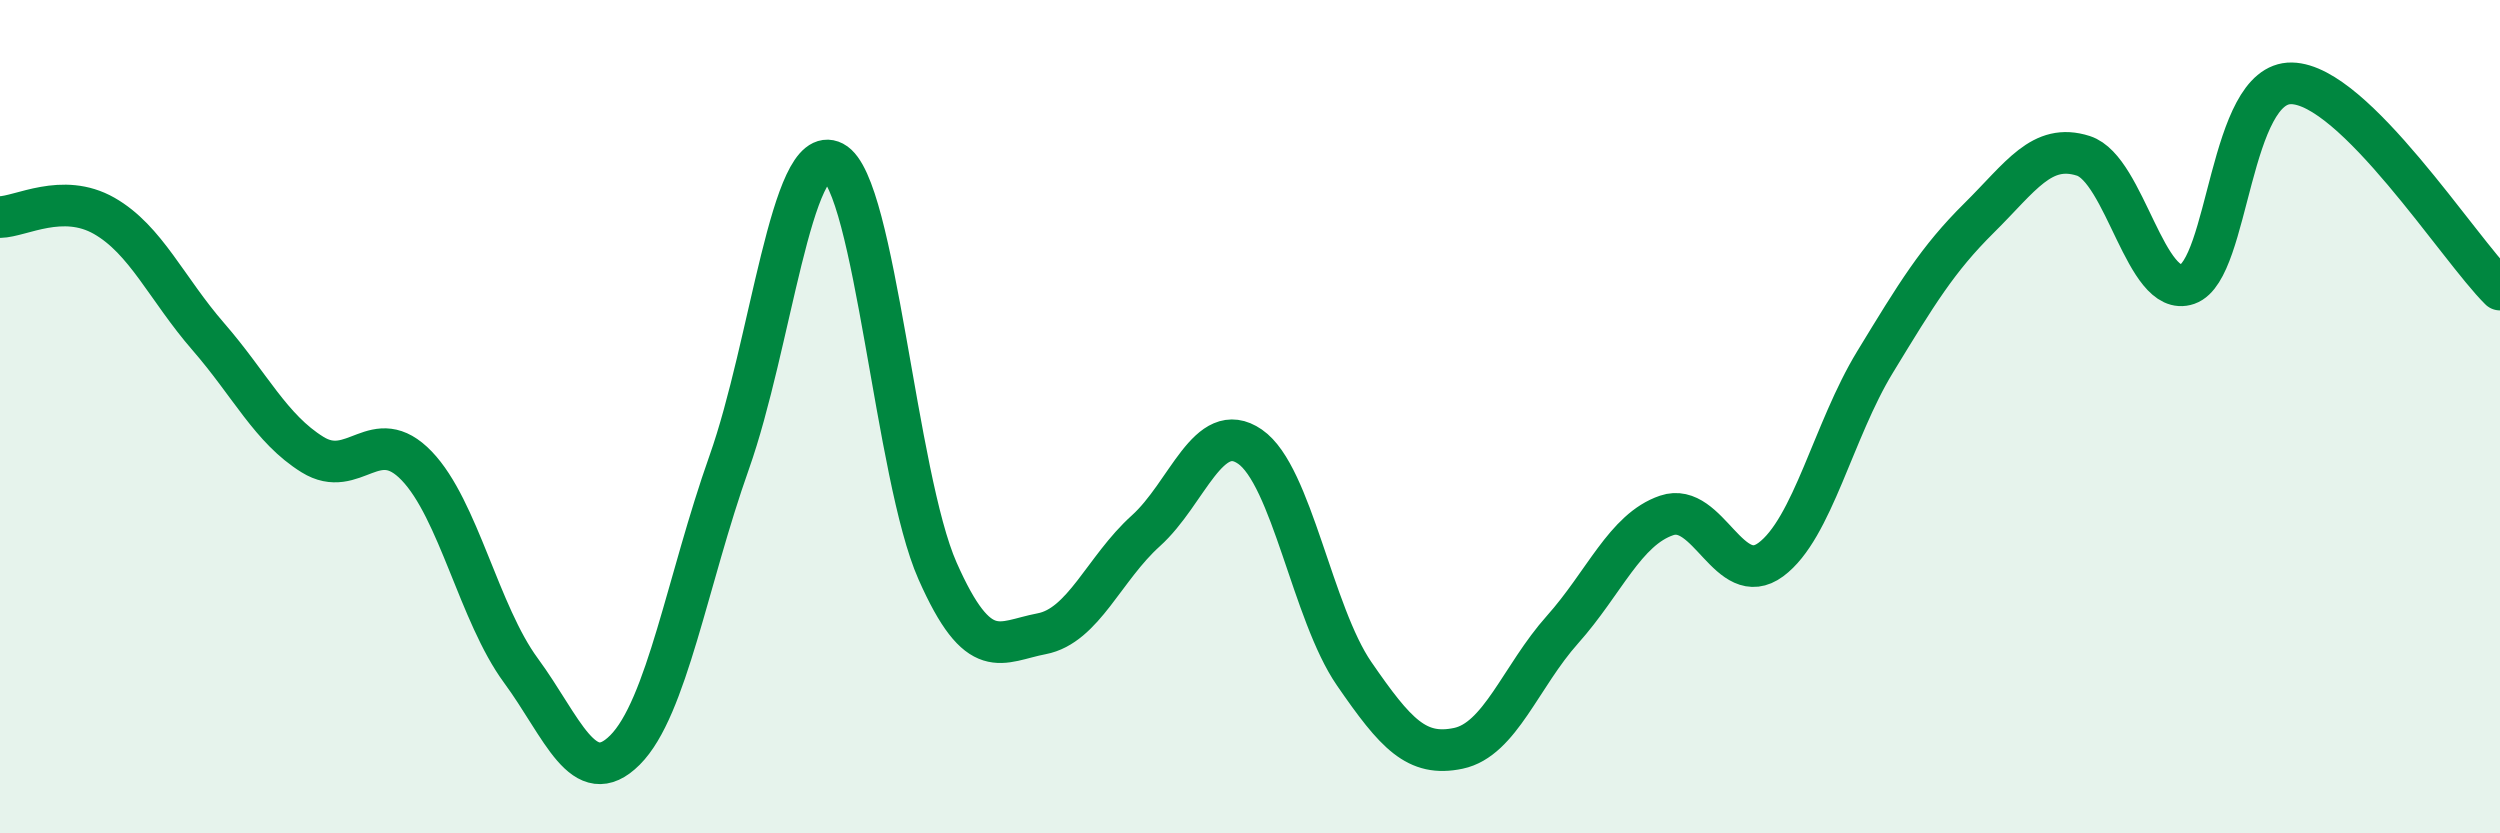
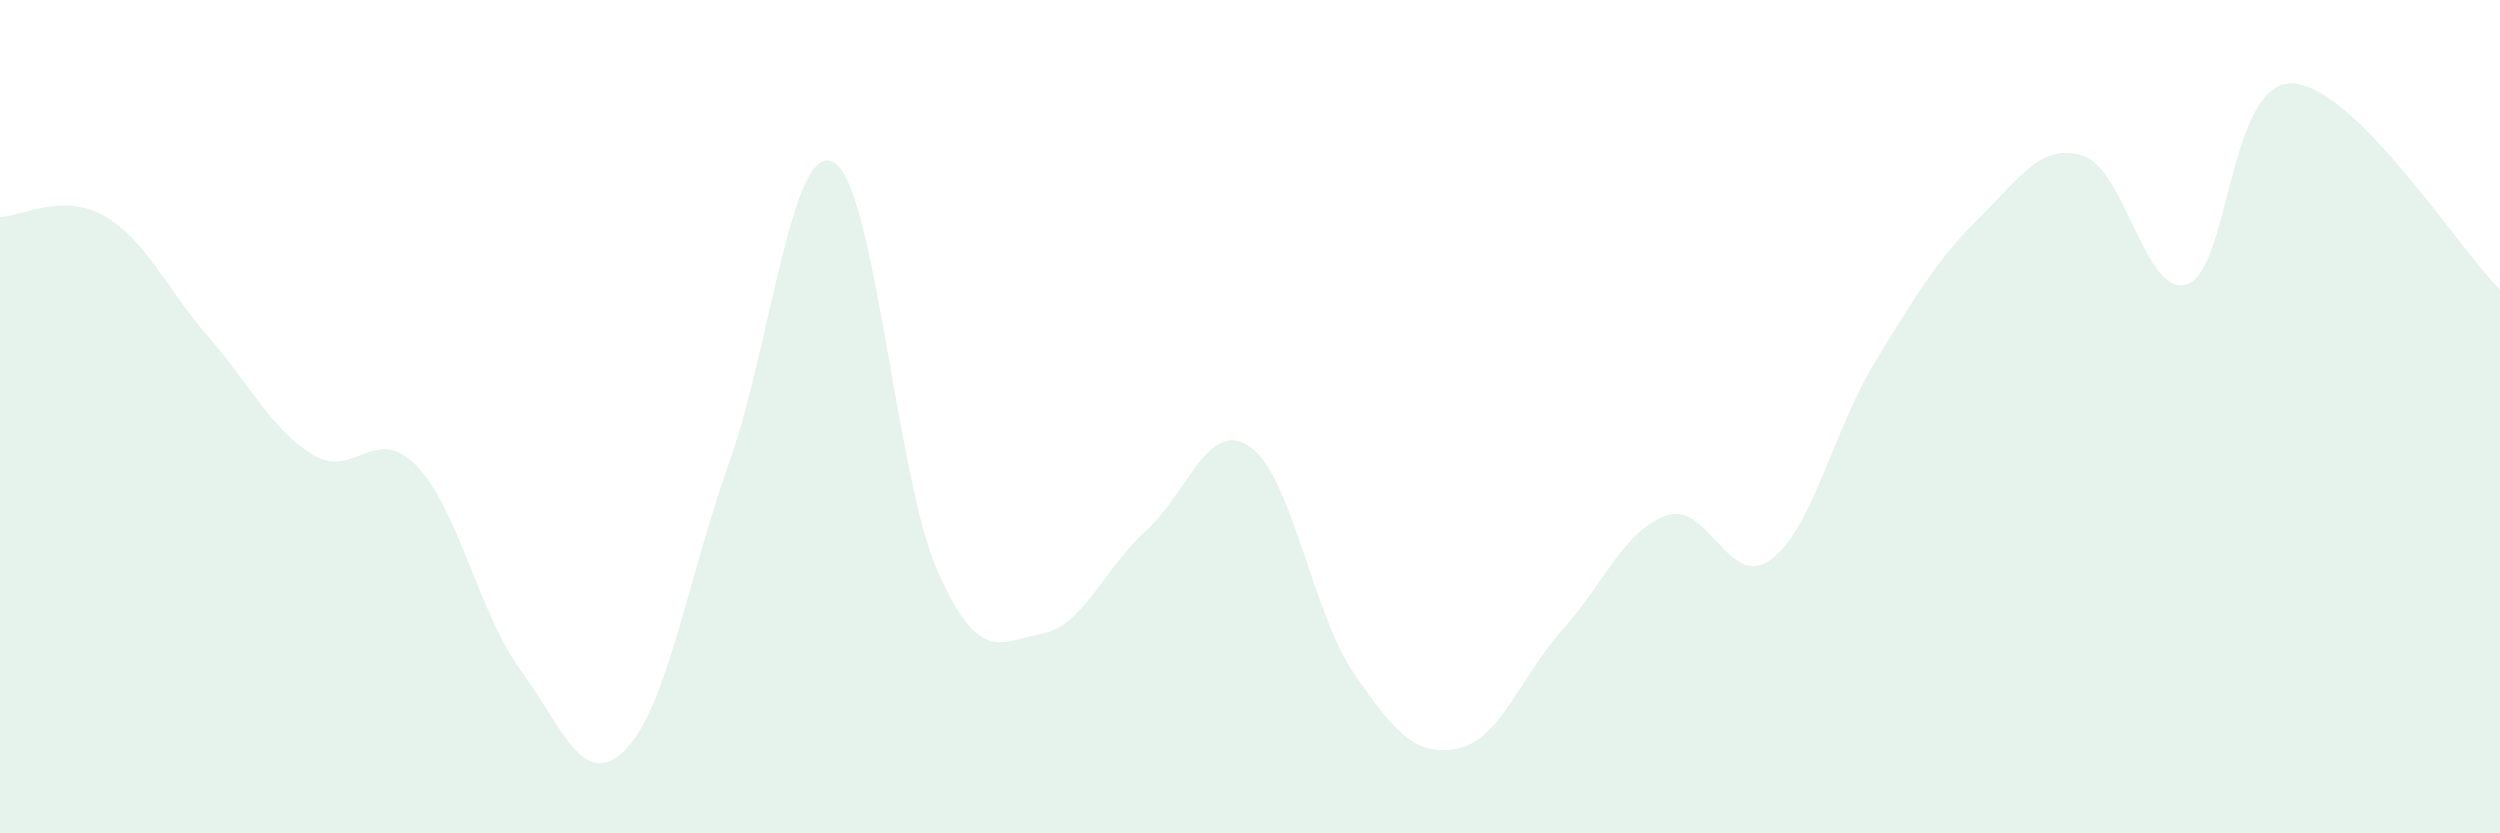
<svg xmlns="http://www.w3.org/2000/svg" width="60" height="20" viewBox="0 0 60 20">
  <path d="M 0,5.21 C 0.5,5.2 1.5,4.61 2.5,5.18 C 3.5,5.75 4,6.93 5,8.08 C 6,9.23 6.5,10.29 7.5,10.91 C 8.5,11.53 9,10.14 10,11.18 C 11,12.22 11.5,14.73 12.5,16.09 C 13.5,17.45 14,19 15,18 C 16,17 16.5,13.92 17.5,11.1 C 18.5,8.28 19,3.37 20,3.89 C 21,4.41 21.5,11.44 22.5,13.7 C 23.5,15.96 24,15.4 25,15.21 C 26,15.02 26.5,13.64 27.5,12.74 C 28.5,11.84 29,10.03 30,10.72 C 31,11.41 31.5,14.72 32.5,16.17 C 33.5,17.62 34,18.17 35,17.96 C 36,17.75 36.5,16.23 37.5,15.11 C 38.5,13.99 39,12.71 40,12.37 C 41,12.03 41.5,14.17 42.5,13.43 C 43.5,12.69 44,10.33 45,8.69 C 46,7.05 46.5,6.22 47.5,5.23 C 48.5,4.24 49,3.42 50,3.74 C 51,4.06 51.5,7.17 52.5,6.82 C 53.5,6.47 53.5,1.97 55,2 C 56.5,2.03 59,5.96 60,6.95L60 20L0 20Z" fill="#008740" opacity="0.1" stroke-linecap="round" stroke-linejoin="round" />
-   <path d="M 0,5.21 C 0.5,5.2 1.5,4.61 2.5,5.18 C 3.5,5.75 4,6.93 5,8.08 C 6,9.23 6.5,10.29 7.5,10.91 C 8.5,11.53 9,10.14 10,11.18 C 11,12.22 11.5,14.73 12.5,16.09 C 13.5,17.45 14,19 15,18 C 16,17 16.5,13.92 17.5,11.1 C 18.5,8.28 19,3.37 20,3.89 C 21,4.41 21.5,11.44 22.5,13.7 C 23.5,15.96 24,15.4 25,15.21 C 26,15.02 26.5,13.64 27.5,12.74 C 28.5,11.84 29,10.03 30,10.72 C 31,11.41 31.5,14.72 32.5,16.17 C 33.5,17.62 34,18.17 35,17.96 C 36,17.75 36.5,16.23 37.5,15.11 C 38.5,13.99 39,12.71 40,12.37 C 41,12.03 41.5,14.17 42.5,13.43 C 43.5,12.69 44,10.33 45,8.69 C 46,7.05 46.5,6.22 47.5,5.23 C 48.5,4.24 49,3.42 50,3.74 C 51,4.06 51.5,7.17 52.5,6.82 C 53.5,6.47 53.5,1.97 55,2 C 56.5,2.03 59,5.96 60,6.95" stroke="#008740" stroke-width="1" fill="none" stroke-linecap="round" stroke-linejoin="round" />
</svg>